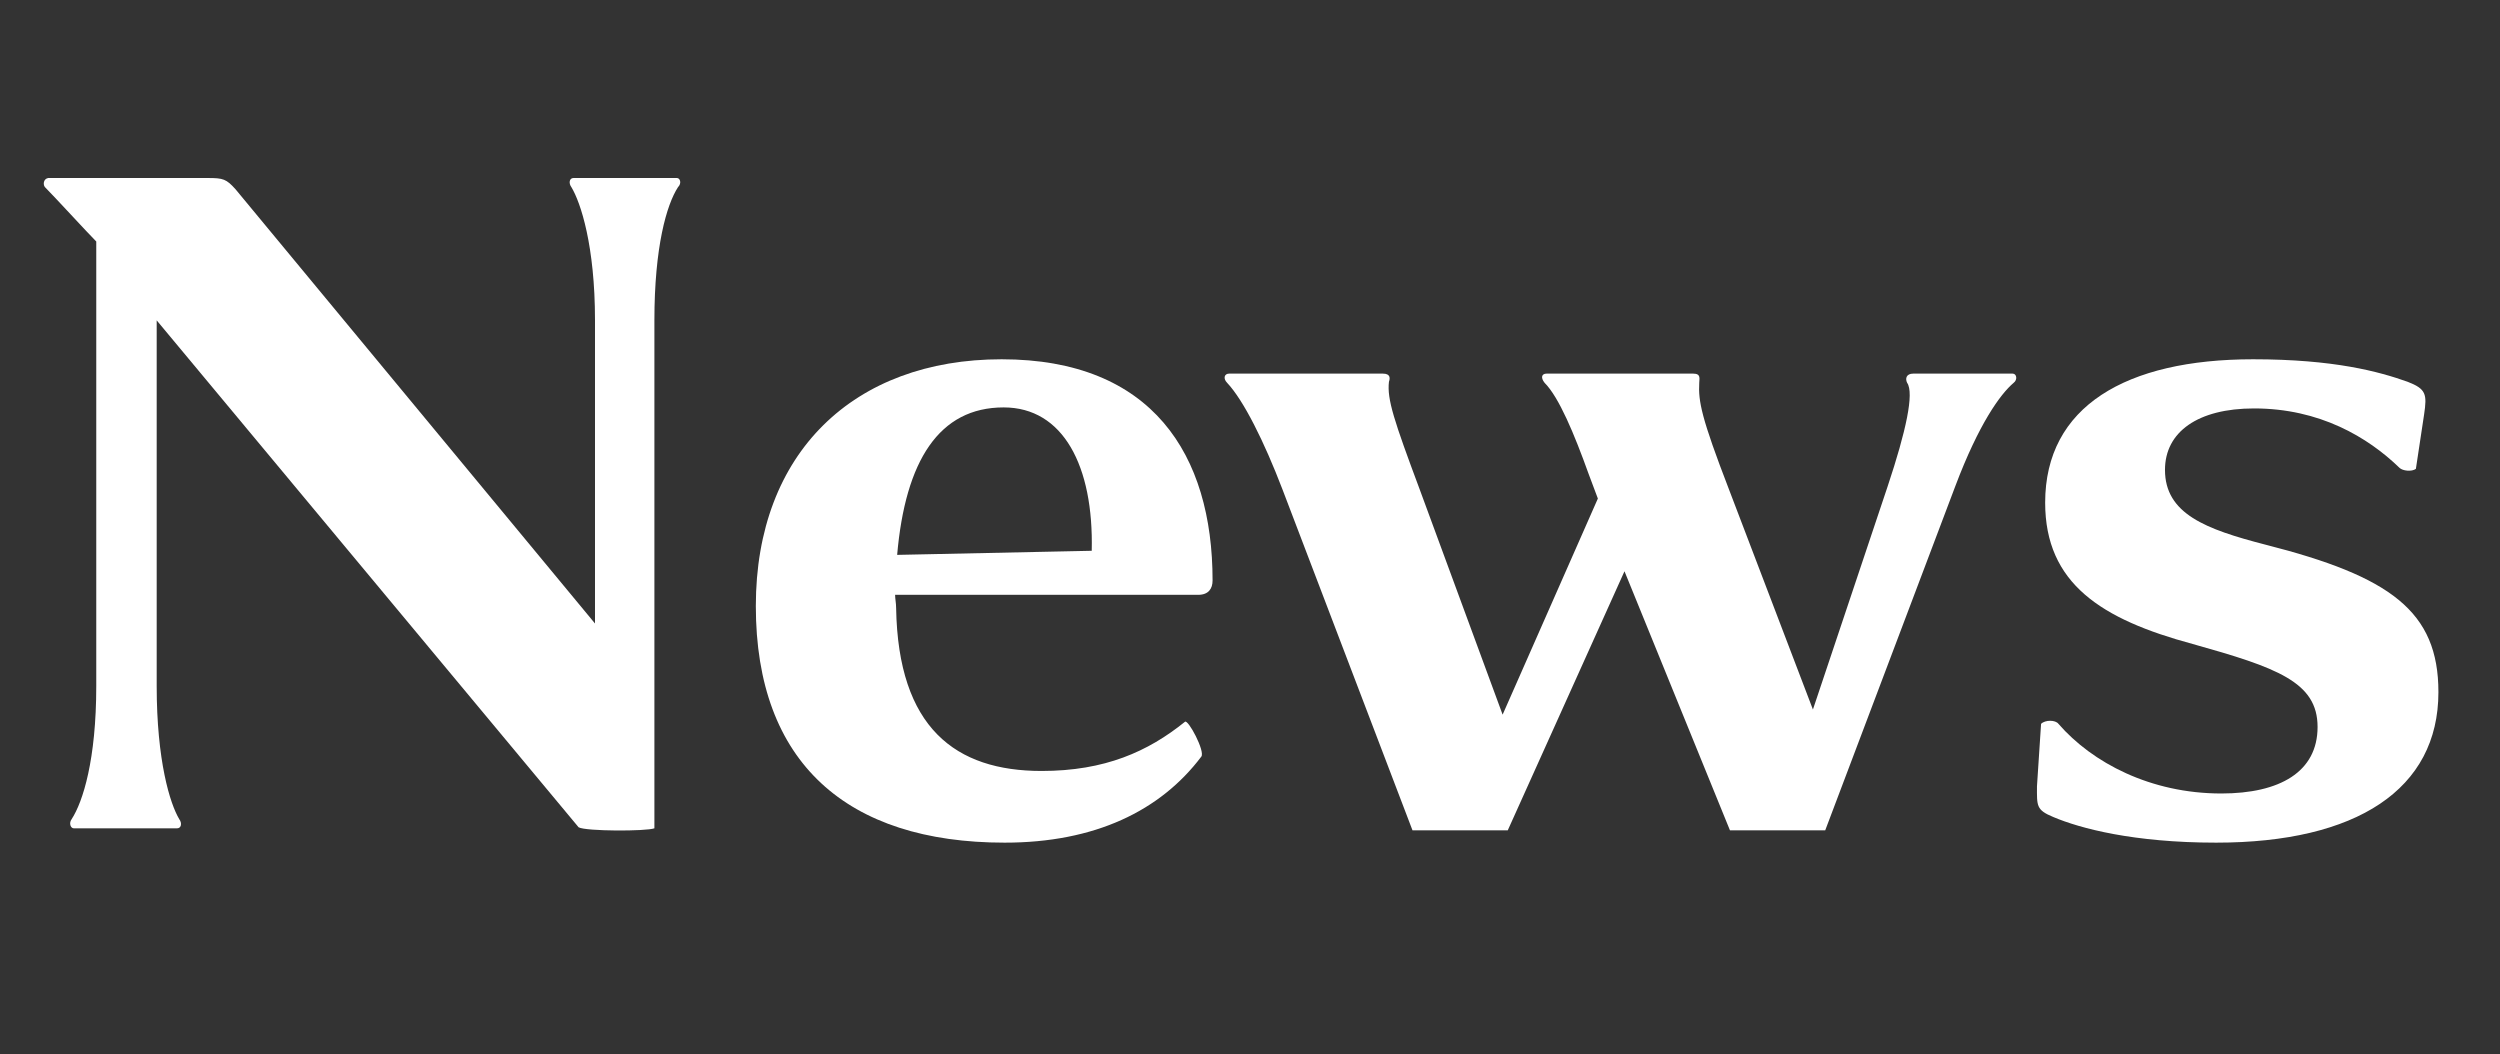
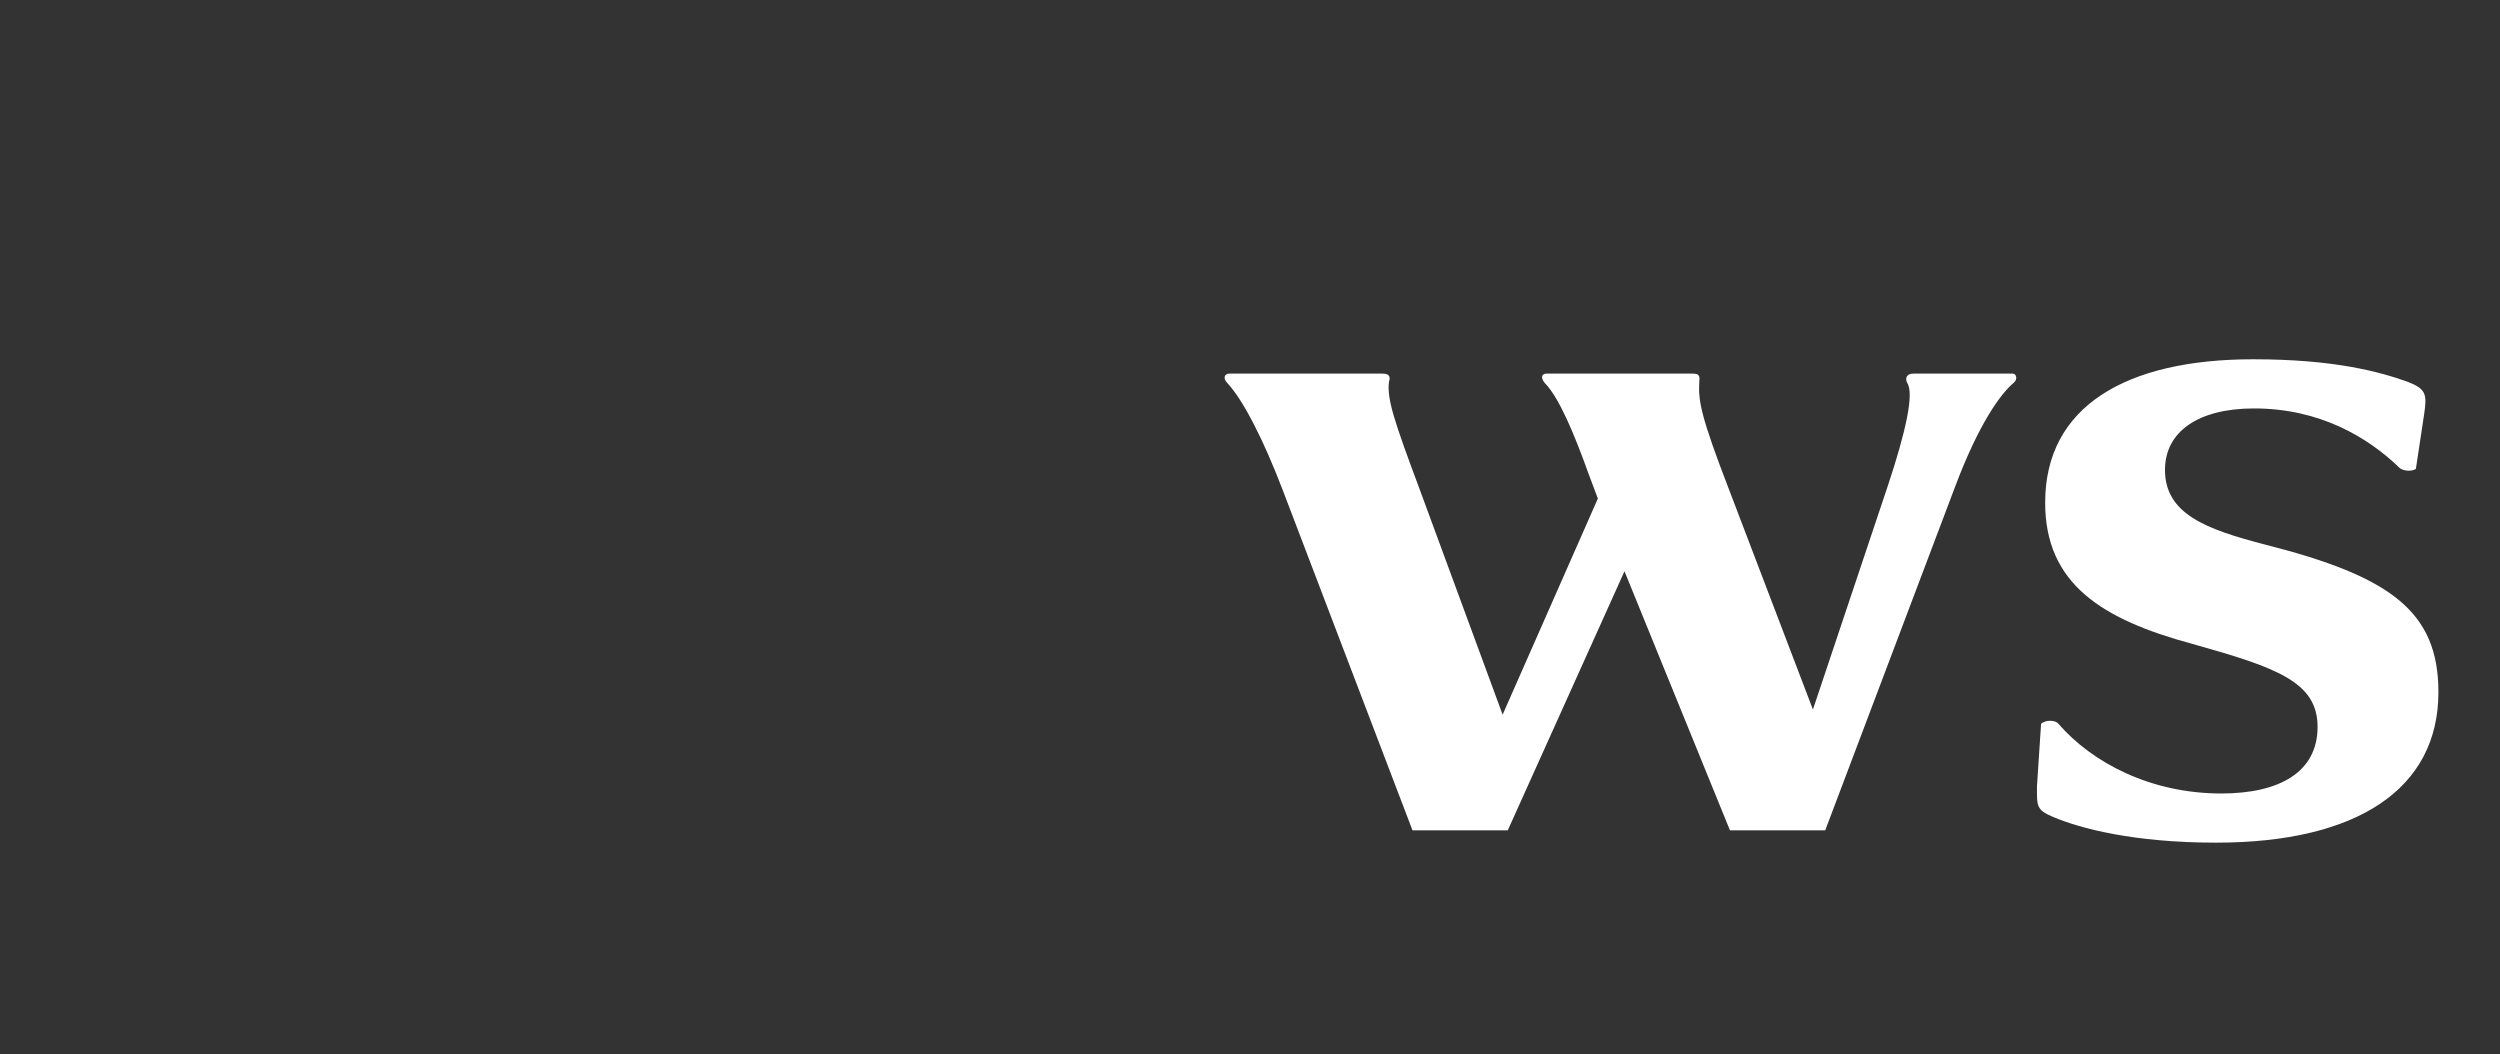
<svg xmlns="http://www.w3.org/2000/svg" width="166" height="70" viewBox="0 0 166 70" fill="none">
  <rect x="0" y="0" width="166" height="70" fill="#333333" stroke="none" />
-   <path d="M6.392 45.548V16.036C5.848 15.492 3.536 12.976 2.992 12.432C2.856 12.296 2.856 11.888 3.196 11.82H13.804C14.824 11.82 15.028 11.888 15.64 12.568L39.508 41.4V21.272C39.508 16.308 38.556 13.452 37.944 12.432C37.74 12.16 37.808 11.82 38.08 11.82H44.948C45.152 11.82 45.288 12.16 45.016 12.432C44.268 13.588 43.452 16.376 43.452 21.272V55C42.908 55.204 38.896 55.204 38.42 54.932L10.404 21.272V45.548C10.404 50.512 11.288 53.368 11.9 54.388C12.104 54.66 12.036 55 11.764 55H4.896C4.692 55 4.556 54.66 4.76 54.388C5.508 53.232 6.392 50.444 6.392 45.548Z" fill="white" />
-   <path d="M59.503 40.38C59.639 48.336 63.447 51.192 69.159 51.192C73.375 51.192 76.231 49.9 78.679 47.928C78.883 47.724 80.039 49.9 79.767 50.24C77.047 53.844 72.695 55.952 66.711 55.952C56.239 55.952 50.187 50.648 50.187 40.244C50.187 30.044 56.715 23.856 66.507 23.856C76.503 23.856 80.515 30.18 80.515 38.544C80.515 39.088 80.243 39.496 79.563 39.496H59.435C59.435 39.768 59.503 40.04 59.503 40.38ZM66.643 27.052C62.359 27.052 60.115 30.588 59.571 36.844L72.491 36.572C72.627 30.928 70.587 27.052 66.643 27.052Z" fill="white" />
  <path d="M114.87 55.136L107.866 37.932L100.114 55.136H93.79L85.154 32.492C83.93 29.296 82.57 26.576 81.482 25.42C81.21 25.148 81.278 24.808 81.618 24.808H91.818C92.362 24.808 92.294 25.148 92.226 25.352C92.09 26.508 92.566 27.936 94.266 32.492L99.774 47.452L106.098 33.104L105.486 31.472C104.534 28.82 103.514 26.372 102.562 25.42C102.29 25.08 102.358 24.808 102.698 24.808H112.422C112.966 24.808 112.83 25.148 112.83 25.42C112.762 26.644 112.966 27.732 114.802 32.492L120.378 47.112L125.342 32.288C126.566 28.616 127.11 26.1 126.634 25.42C126.498 25.148 126.566 24.808 127.042 24.808H133.638C133.91 24.808 133.978 25.216 133.706 25.42C132.822 26.168 131.394 28.14 129.83 32.288L121.194 55.136H114.87Z" fill="white" />
  <path d="M149.603 23.856C154.975 23.856 157.967 24.672 159.871 25.352C161.095 25.828 161.163 26.168 160.959 27.528L160.415 31.132C160.143 31.336 159.531 31.268 159.327 31.064C157.219 29.024 154.023 27.12 149.671 27.12C145.931 27.12 143.755 28.684 143.755 31.2C143.755 34.124 146.475 35.144 150.419 36.164C158.715 38.272 161.911 40.584 161.911 45.956C161.911 52.416 156.471 55.952 147.155 55.952C141.647 55.952 138.111 55 136.343 54.252C135.187 53.776 135.255 53.504 135.255 52.212L135.527 48.064C135.799 47.792 136.479 47.792 136.683 48.064C138.927 50.648 142.803 52.688 147.495 52.688C151.371 52.688 153.887 51.26 153.887 48.268C153.887 45.276 151.167 44.324 145.591 42.76C139.539 41.128 135.799 38.748 135.799 33.376C135.799 26.984 141.171 23.856 149.603 23.856Z" fill="white" />
</svg>